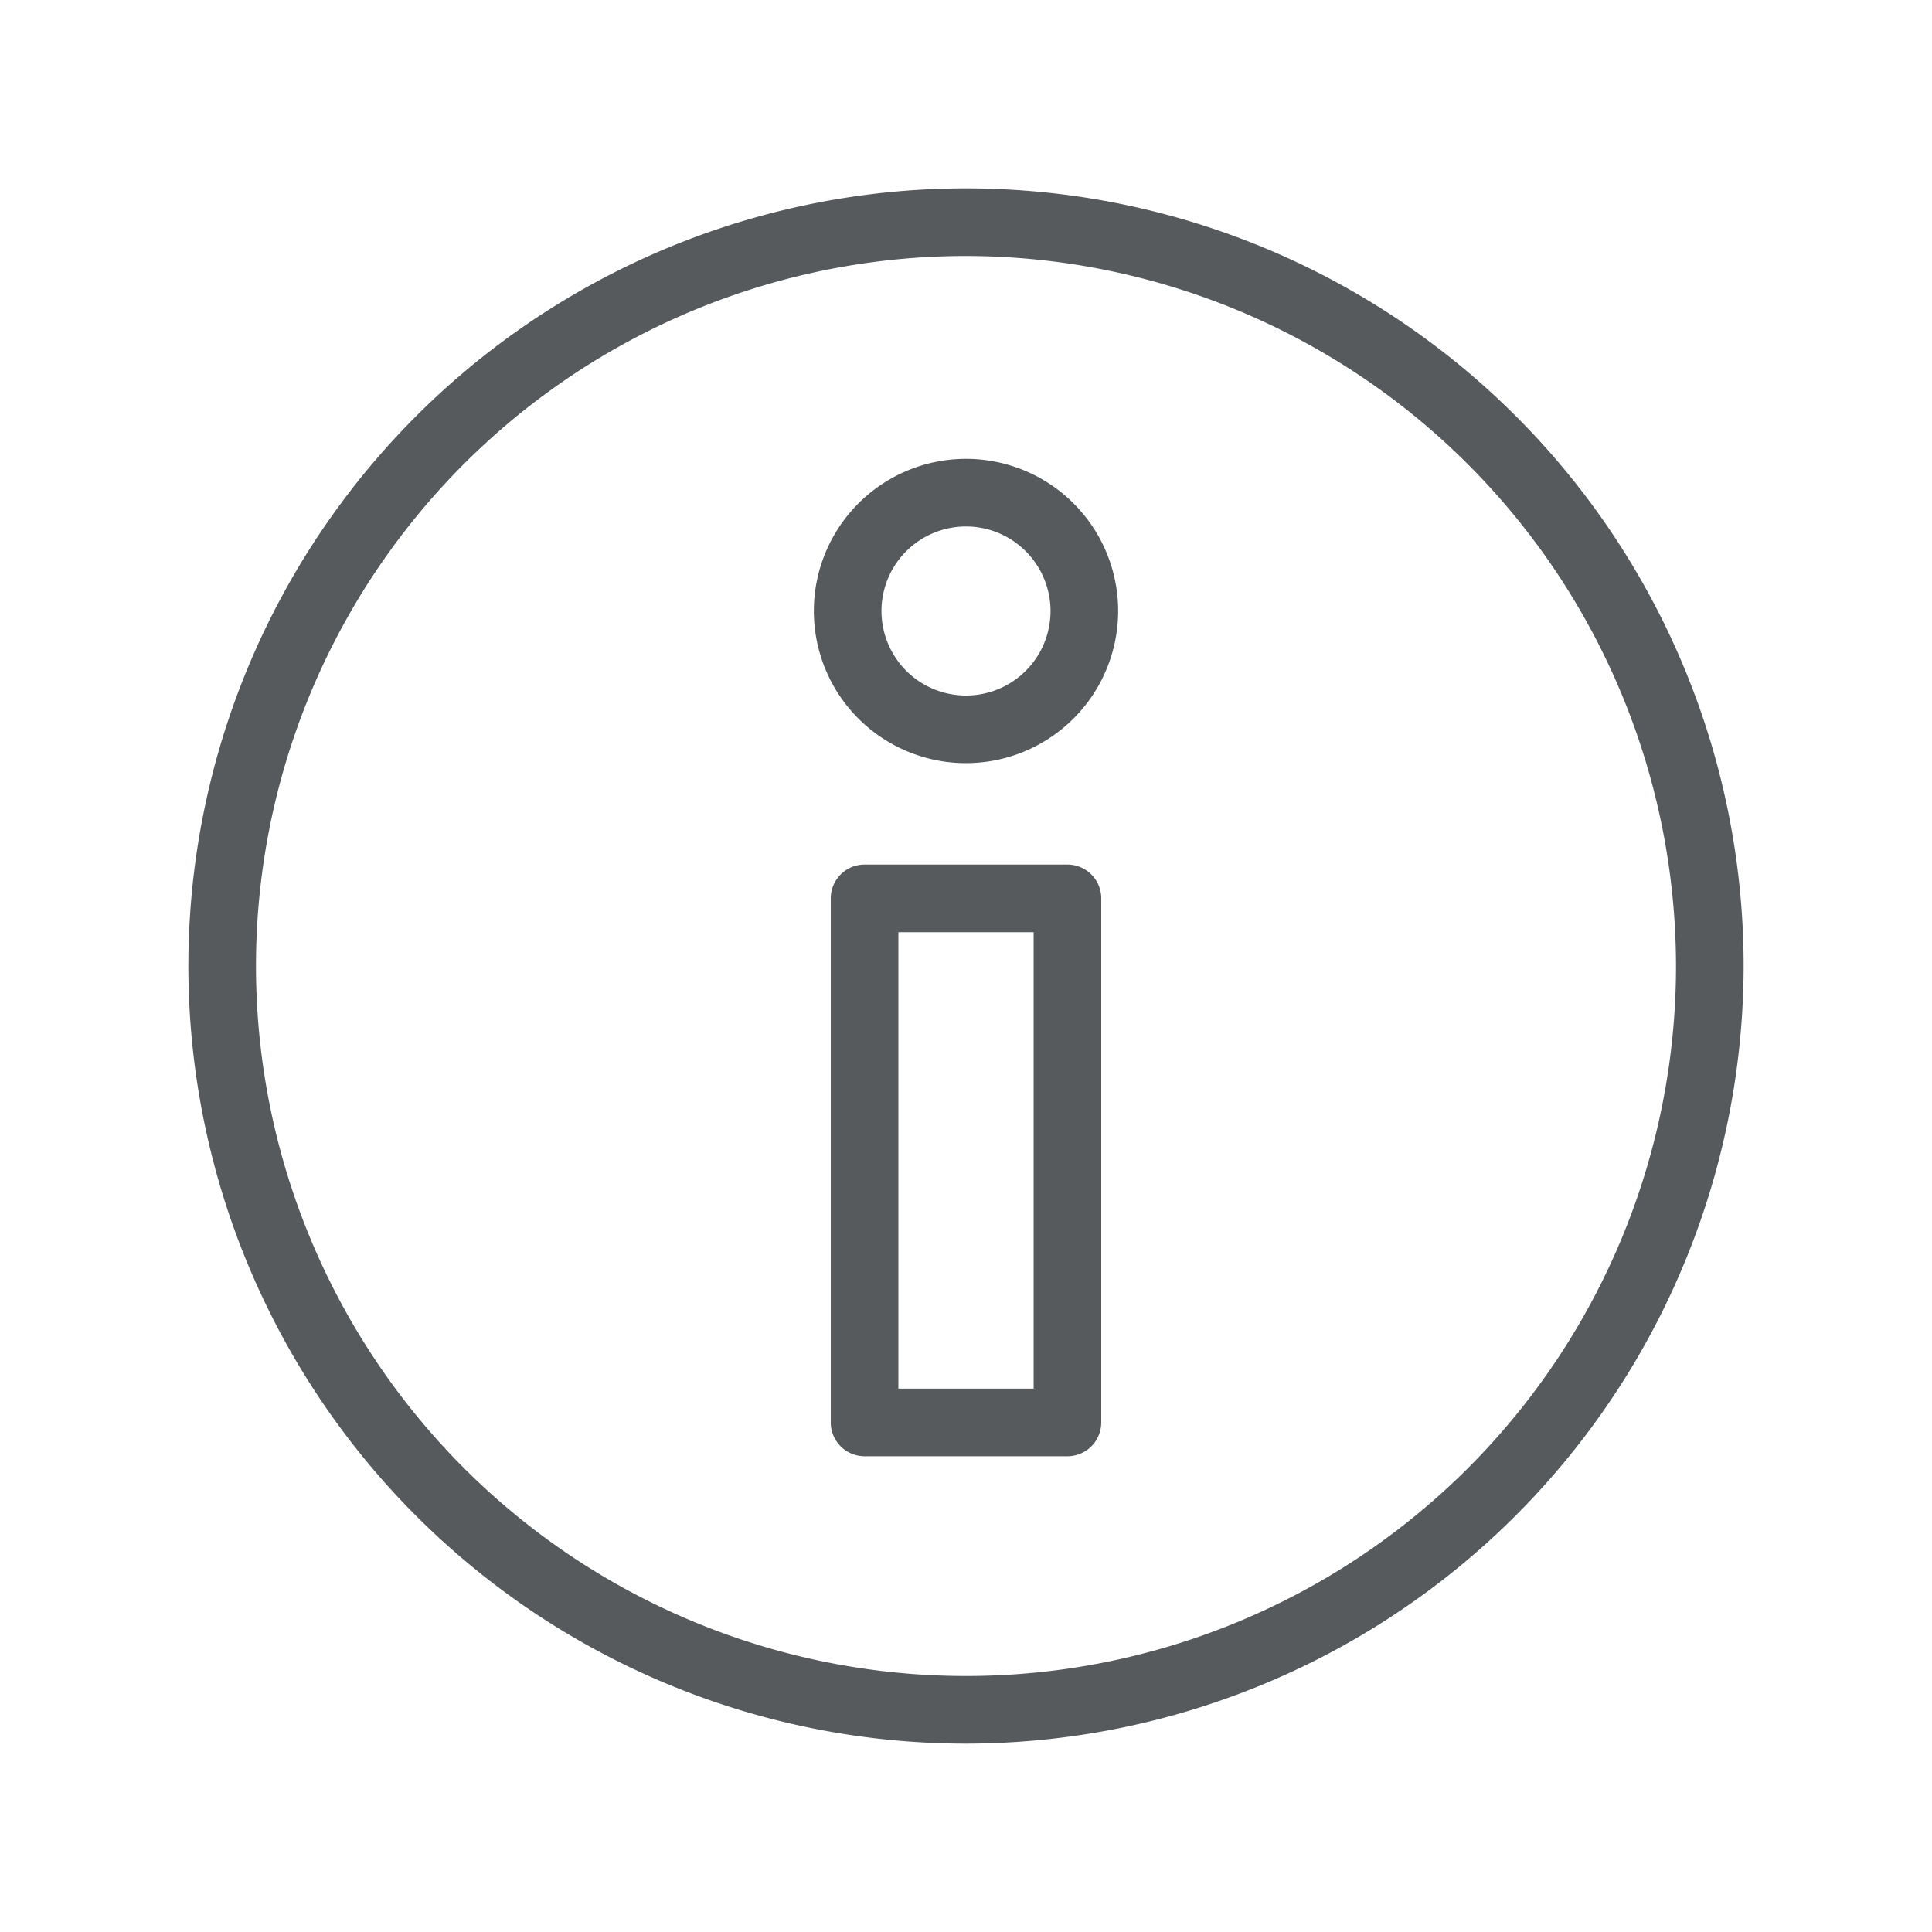
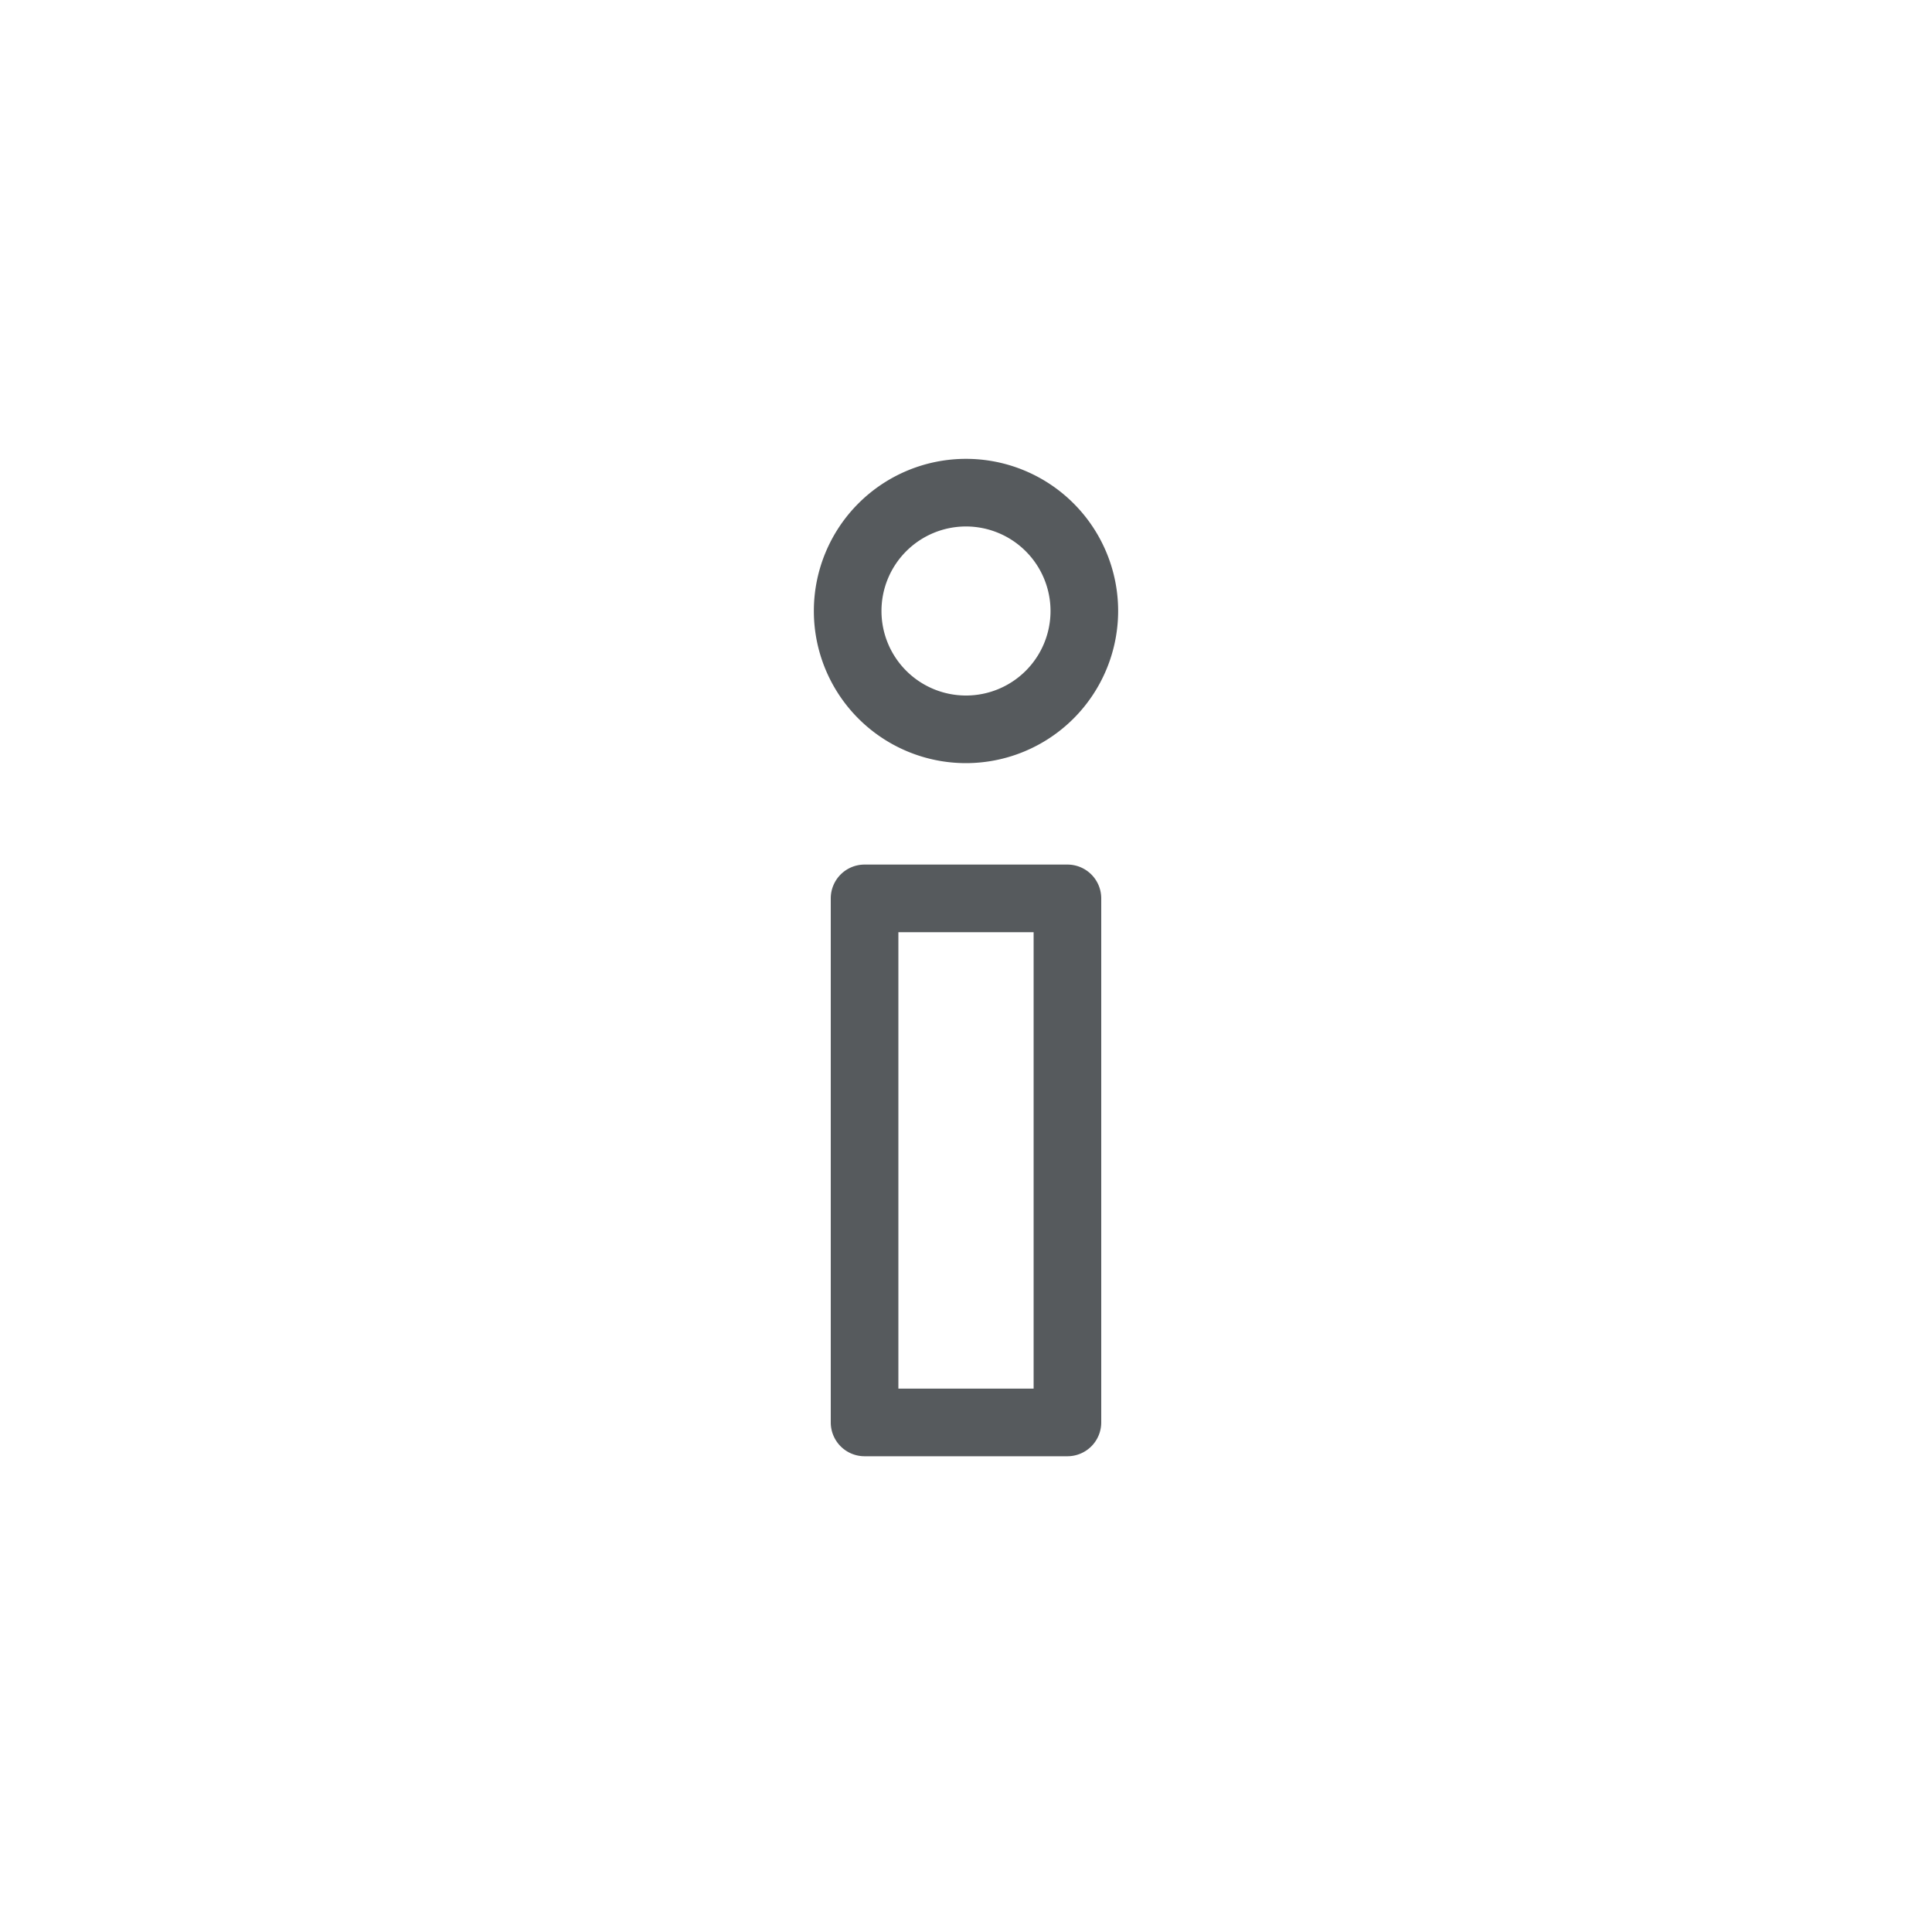
<svg xmlns="http://www.w3.org/2000/svg" id="Icons" width="48" height="48" viewBox="0 0 48 48">
  <rect width="48" height="48" fill="none" />
-   <path d="M24,43.32A19.32,19.32,0,1,1,43.32,24,19.342,19.342,0,0,1,24,43.32ZM24,6.36A17.64,17.64,0,1,0,41.64,24,17.66,17.66,0,0,0,24,6.36Z" fill="#565a5d" />
  <path d="M24,18.96a3.78,3.78,0,1,1,3.78-3.78A3.784,3.784,0,0,1,24,18.96Zm0-5.88a2.1,2.1,0,1,0,2.1,2.1A2.102,2.102,0,0,0,24,13.08Z" fill="#565a5d" />
  <path d="M26.52,36.18H21.48a.84.84,0,0,1-.84-.84V22.32a.84.84,0,0,1,.84-.84h5.04a.84.84,0,0,1,.84.84V35.34A.84.84,0,0,1,26.52,36.18Zm-4.2-1.68h3.36V23.16H22.32Z" fill="#565a5d" />
</svg>